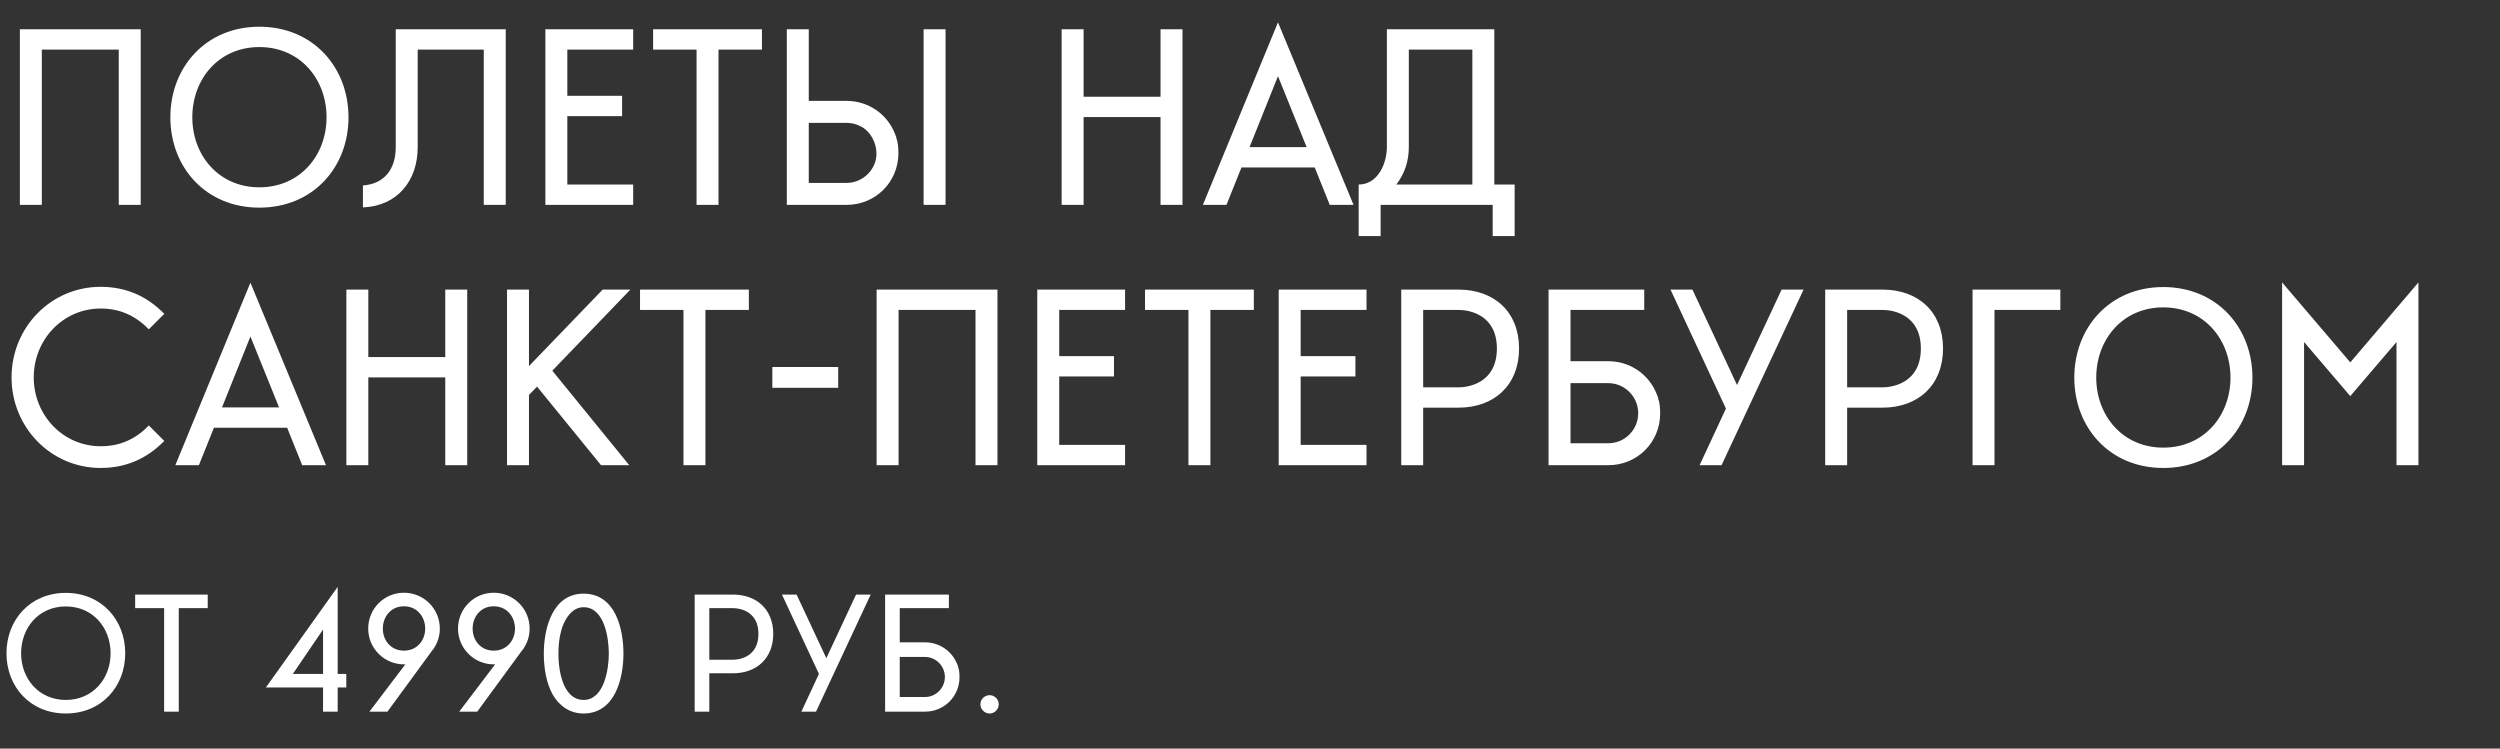
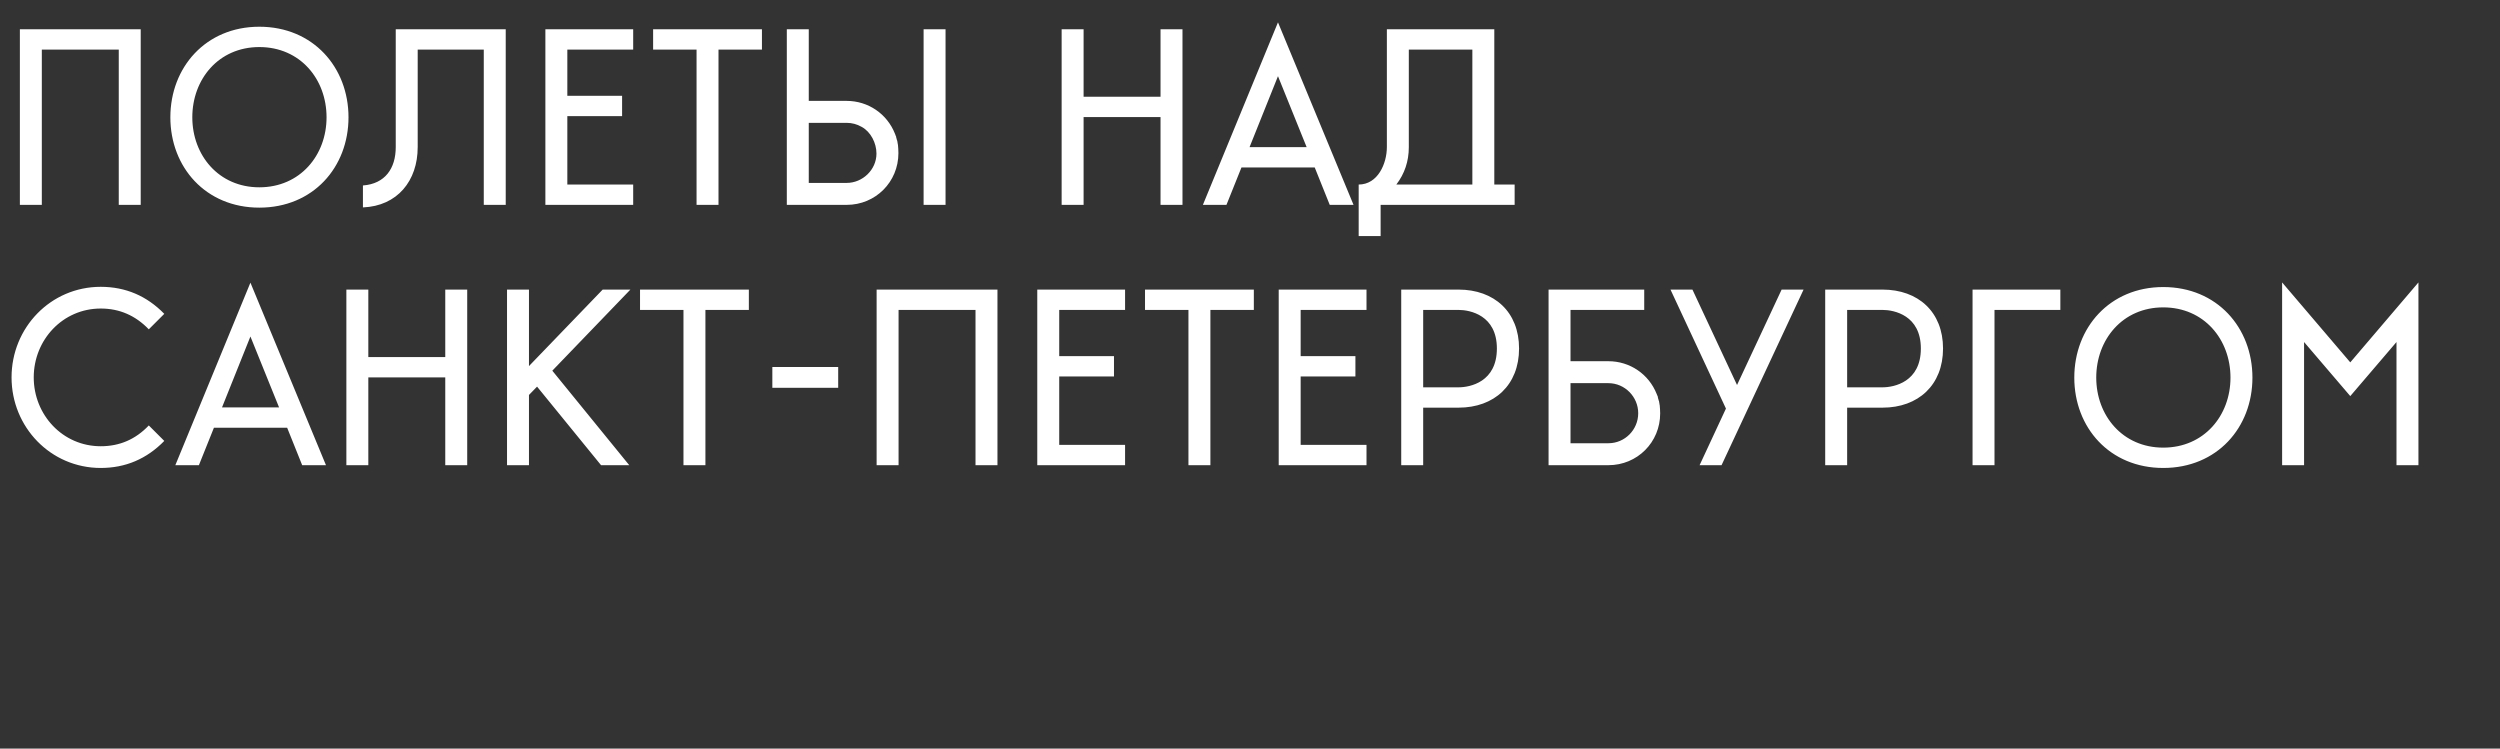
<svg xmlns="http://www.w3.org/2000/svg" width="1623" height="486" viewBox="0 0 1623 486" fill="none">
  <rect x="0" y="0" width="1623" height="486" fill="#333333" stroke="none" />
-   <path d="M12.9 19V133H27.15V32.2H77.1V133H91.35V19H12.9ZM168.347 17.35C133.547 17.35 110.597 43.75 110.597 76.15C110.597 108.55 133.547 134.8 168.347 134.8C203.297 134.8 226.247 108.55 226.247 76.15C226.247 43.75 203.297 17.35 168.347 17.35ZM168.347 121.6C141.947 121.6 124.847 100.75 124.847 76.15C124.847 51.4 141.947 30.55 168.347 30.55C194.897 30.55 211.997 51.4 211.997 76.15C211.997 100.75 194.897 121.6 168.347 121.6ZM314.067 133H328.317V19H256.917V95.5C256.917 109.3 250.017 119.35 235.617 120.4V134.65C257.967 133.75 271.167 117.4 271.167 95.5V32.2H314.067V133ZM411.062 133V119.8H368.312V75.4H403.862V62.2H368.312V32.2H411.062V19H354.062V133H411.062ZM452.203 32.2V133H466.453V32.2H494.653V19H424.003V32.2H452.203ZM525.05 118.75V79.75H549.65C553.1 79.75 556.4 80.65 559.25 82.3L559.55 82.45C565.25 85.6 569 92.8 569 99.7C569 110.2 560 118.75 549.65 118.75H525.05ZM582.8 93.4V93.25L582.5 91.45L582.2 90.7V90.55L581.9 89.5V89.35L581.75 89.05V88.6L581.3 87.7V87.55L581 86.8C575.9 73.9 563.6 65.5 549.65 65.5H525.05V19H510.8V133H549.65C568.4 133 583.25 118.15 583.25 99.4C583.25 97.45 583.1 95.65 582.95 94L582.8 93.4ZM599.6 133H613.85V19H599.6V133ZM703.468 76H753.418V133H767.668V19H753.418V62.8H703.468V19H689.218V133H703.468V76ZM805.965 108.7H853.515L863.265 133H878.715L829.665 14.5L780.915 133H796.215L805.965 108.7ZM848.265 95.5H811.215L829.665 49.45L848.265 95.5ZM955.853 32.2V119.8H906.503C911.903 112.75 914.603 104.65 914.603 95.5V32.2H955.853ZM970.103 119.8V19H900.353V95.5C900.353 106.15 894.503 119.8 882.053 119.8V153.25H896.303V133H969.053V153.25H983.303V119.8H970.103ZM7.5 245C7.5 277.25 32.85 303.8 65.4 303.8C81.45 303.8 95.25 297.95 106.65 286.25L96.6 276.2C88.05 285.2 77.7 289.7 65.4 289.7C40.65 289.7 21.9 269.3 21.9 245C21.9 220.7 40.65 200.3 65.4 200.3C77.55 200.3 87.9 204.8 96.6 213.8L106.65 203.75C95.25 192.05 81.45 186.2 65.4 186.2C32.85 186.2 7.5 212.75 7.5 245ZM138.875 277.7H186.425L196.175 302H211.625L162.575 183.5L113.825 302H129.125L138.875 277.7ZM181.175 264.5H144.125L162.575 218.45L181.175 264.5ZM239.113 245H289.063V302H303.313V188H289.063V231.8H239.113V188H224.863V302H239.113V245ZM329.16 302H343.41V256.4L348.66 251L390.21 302H408.51L358.56 240.65L409.26 188H391.26L343.41 237.65V188H329.16V302ZM443.707 201.2V302H457.957V201.2H486.157V188H415.507V201.2H443.707ZM544.154 251.75V238.25H501.404V251.75H544.154ZM569.101 188V302H583.351V201.2H633.301V302H647.551V188H569.101ZM730.398 302V288.8H687.648V244.4H723.198V231.2H687.648V201.2H730.398V188H673.398V302H730.398ZM771.539 201.2V302H785.789V201.2H813.989V188H743.339V201.2H771.539ZM887.136 302V288.8H844.386V244.4H879.936V231.2H844.386V201.2H887.136V188H830.136V302H887.136ZM986.177 226.25C986.177 202.55 970.127 188 946.877 188H909.677V302H923.927V264.65H946.877C970.127 264.65 986.177 249.95 986.177 226.25ZM923.927 251.45V201.2H946.877C954.377 201.2 971.777 204.65 971.777 226.25C971.777 248 954.377 251.45 946.877 251.45H923.927ZM1019.58 287.75V248.75H1044.18C1054.83 248.75 1063.53 257.6 1063.53 268.25C1063.53 279.05 1054.83 287.75 1044.18 287.75H1019.58ZM1077.33 262.4V262.25L1077.03 260.45L1076.73 259.7V259.55L1076.43 258.65V258.35L1076.28 258.05V257.6L1075.53 255.8C1070.43 242.9 1058.13 234.5 1044.18 234.5H1019.58V201.2H1067.43V188H1005.33V302H1044.18C1062.93 302 1077.78 287.15 1077.78 268.4C1077.78 266.45 1077.63 264.65 1077.48 263L1077.33 262.4ZM1156.63 188L1127.68 249.95L1098.73 188H1084.48L1120.48 265.25L1103.38 302H1117.63L1170.88 188H1156.63ZM1261.42 226.25C1261.42 202.55 1245.37 188 1222.12 188H1184.92V302H1199.17V264.65H1222.12C1245.37 264.65 1261.42 249.95 1261.42 226.25ZM1199.17 251.45V201.2H1222.12C1229.62 201.2 1247.02 204.65 1247.02 226.25C1247.02 248 1229.62 251.45 1222.12 251.45H1199.17ZM1280.58 188V302H1294.83V201.2H1337.58V188H1280.58ZM1404.38 186.35C1369.58 186.35 1346.63 212.75 1346.63 245.15C1346.63 277.55 1369.58 303.8 1404.38 303.8C1439.33 303.8 1462.28 277.55 1462.28 245.15C1462.28 212.75 1439.33 186.35 1404.38 186.35ZM1404.38 290.6C1377.98 290.6 1360.88 269.75 1360.88 245.15C1360.88 220.4 1377.98 199.55 1404.38 199.55C1430.93 199.55 1448.03 220.4 1448.03 245.15C1448.03 269.75 1430.93 290.6 1404.38 290.6ZM1495.8 222.05L1525.8 257.15L1555.8 222.05V302H1570.05V183.35L1525.8 235.25L1481.55 183.35V302H1495.8V222.05Z" fill="white" />
-   <path d="M42.7 384.9C19.5 384.9 4.2 402.5 4.2 424.1C4.2 445.7 19.5 463.2 42.7 463.2C66 463.2 81.3 445.7 81.3 424.1C81.3 402.5 66 384.9 42.7 384.9ZM42.7 454.4C25.1 454.4 13.7 440.5 13.7 424.1C13.7 407.6 25.1 393.7 42.7 393.7C60.4 393.7 71.8 407.6 71.8 424.1C71.8 440.5 60.4 454.4 42.7 454.4ZM106.547 394.8V462H116.047V394.8H134.847V386H87.747V394.8H106.547ZM219.22 446.3H224.82V437.5H219.22V381L172.62 446.3H209.72V462H219.22V446.3ZM209.72 408.7V437.5H190.12L209.72 408.7ZM281.336 421.4C284.036 417.5 285.536 412.9 285.536 408.1C285.536 395.2 275.136 384.8 262.236 384.8C249.336 384.8 239.036 395.2 239.036 408.1C239.036 420.9 249.436 431.3 262.236 431.3H263.136L239.836 462H251.536L280.736 422.1C280.936 421.9 281.136 421.6 281.336 421.4ZM248.536 408.1C248.536 400.5 253.636 393.6 262.236 393.6C270.836 393.6 276.036 400.5 276.036 408.1C276.036 415.6 270.836 422.4 262.236 422.4C253.636 422.4 248.536 415.6 248.536 408.1ZM339.637 421.4C342.337 417.5 343.837 412.9 343.837 408.1C343.837 395.2 333.437 384.8 320.537 384.8C307.637 384.8 297.337 395.2 297.337 408.1C297.337 420.9 307.737 431.3 320.537 431.3H321.437L298.137 462H309.837L339.037 422.1C339.237 421.9 339.437 421.6 339.637 421.4ZM306.837 408.1C306.837 400.5 311.937 393.6 320.537 393.6C329.137 393.6 334.337 400.5 334.337 408.1C334.337 415.6 329.137 422.4 320.537 422.4C311.937 422.4 306.837 415.6 306.837 408.1ZM378.838 463.2C399.038 463.2 404.738 440.9 404.738 424.3C404.738 407.8 399.338 385.4 378.838 385.4C358.738 385.4 353.038 407.8 353.038 424.3C353.038 434.9 355.037 444 358.738 450.8C363.038 458.3 369.938 463.2 378.838 463.2ZM378.838 394.2C392.438 394.2 395.238 414.3 395.238 424.3C395.238 434.2 392.338 454.4 378.838 454.4C366.738 454.4 362.538 438.5 362.538 424.3C362.538 415.5 364.138 407.7 367.138 402.5C370.038 397.4 373.838 394.2 378.838 394.2ZM501.983 411.5C501.983 395.7 491.283 386 475.783 386H450.983V462H460.483V437.1H475.783C491.283 437.1 501.983 427.3 501.983 411.5ZM460.483 428.3V394.8H475.783C480.783 394.8 492.383 397.1 492.383 411.5C492.383 426 480.783 428.3 475.783 428.3H460.483ZM555.752 386L536.452 427.3L517.152 386H507.652L531.652 437.5L520.252 462H529.752L565.252 386H555.752ZM584.116 452.5V426.5H600.516C607.616 426.5 613.416 432.4 613.416 439.5C613.416 446.7 607.616 452.5 600.516 452.5H584.116ZM622.616 435.6V435.5L622.416 434.3L622.216 433.8V433.7L622.016 433.1V432.9L621.916 432.7V432.4L621.416 431.2C618.016 422.6 609.816 417 600.516 417H584.116V394.8H616.016V386H574.616V462H600.516C613.016 462 622.916 452.1 622.916 439.6C622.916 438.3 622.816 437.1 622.716 436L622.616 435.6ZM648.379 457.2C648.379 454 645.679 451.3 642.479 451.3C639.179 451.3 636.479 454 636.479 457.2C636.479 460.5 639.179 463.2 642.479 463.2C645.679 463.2 648.379 460.5 648.379 457.2Z" fill="white" />
+   <path d="M12.9 19V133H27.15V32.2H77.1V133H91.35V19H12.9ZM168.347 17.35C133.547 17.35 110.597 43.75 110.597 76.15C110.597 108.55 133.547 134.8 168.347 134.8C203.297 134.8 226.247 108.55 226.247 76.15C226.247 43.75 203.297 17.35 168.347 17.35ZM168.347 121.6C141.947 121.6 124.847 100.75 124.847 76.15C124.847 51.4 141.947 30.55 168.347 30.55C194.897 30.55 211.997 51.4 211.997 76.15C211.997 100.75 194.897 121.6 168.347 121.6ZM314.067 133H328.317V19H256.917V95.5C256.917 109.3 250.017 119.35 235.617 120.4V134.65C257.967 133.75 271.167 117.4 271.167 95.5V32.2H314.067V133ZM411.062 133V119.8H368.312V75.4H403.862V62.2H368.312V32.2H411.062V19H354.062V133H411.062ZM452.203 32.2V133H466.453V32.2H494.653V19H424.003V32.2H452.203ZM525.05 118.75V79.75H549.65C553.1 79.75 556.4 80.65 559.25 82.3L559.55 82.45C565.25 85.6 569 92.8 569 99.7C569 110.2 560 118.75 549.65 118.75H525.05ZM582.8 93.4V93.25L582.5 91.45L582.2 90.7V90.55L581.9 89.5V89.35L581.75 89.05V88.6L581.3 87.7V87.55L581 86.8C575.9 73.9 563.6 65.5 549.65 65.5H525.05V19H510.8V133H549.65C568.4 133 583.25 118.15 583.25 99.4C583.25 97.45 583.1 95.65 582.95 94L582.8 93.4ZM599.6 133H613.85V19H599.6V133ZM703.468 76H753.418V133H767.668V19H753.418V62.8H703.468V19H689.218V133H703.468V76ZM805.965 108.7H853.515L863.265 133H878.715L829.665 14.5L780.915 133H796.215L805.965 108.7ZM848.265 95.5H811.215L829.665 49.45L848.265 95.5ZM955.853 32.2V119.8H906.503C911.903 112.75 914.603 104.65 914.603 95.5V32.2H955.853ZM970.103 119.8V19H900.353V95.5C900.353 106.15 894.503 119.8 882.053 119.8V153.25H896.303V133H969.053H983.303V119.8H970.103ZM7.5 245C7.5 277.25 32.85 303.8 65.4 303.8C81.45 303.8 95.25 297.95 106.65 286.25L96.6 276.2C88.05 285.2 77.7 289.7 65.4 289.7C40.65 289.7 21.9 269.3 21.9 245C21.9 220.7 40.65 200.3 65.4 200.3C77.55 200.3 87.9 204.8 96.6 213.8L106.65 203.75C95.25 192.05 81.45 186.2 65.4 186.2C32.85 186.2 7.5 212.75 7.5 245ZM138.875 277.7H186.425L196.175 302H211.625L162.575 183.5L113.825 302H129.125L138.875 277.7ZM181.175 264.5H144.125L162.575 218.45L181.175 264.5ZM239.113 245H289.063V302H303.313V188H289.063V231.8H239.113V188H224.863V302H239.113V245ZM329.16 302H343.41V256.4L348.66 251L390.21 302H408.51L358.56 240.65L409.26 188H391.26L343.41 237.65V188H329.16V302ZM443.707 201.2V302H457.957V201.2H486.157V188H415.507V201.2H443.707ZM544.154 251.75V238.25H501.404V251.75H544.154ZM569.101 188V302H583.351V201.2H633.301V302H647.551V188H569.101ZM730.398 302V288.8H687.648V244.4H723.198V231.2H687.648V201.2H730.398V188H673.398V302H730.398ZM771.539 201.2V302H785.789V201.2H813.989V188H743.339V201.2H771.539ZM887.136 302V288.8H844.386V244.4H879.936V231.2H844.386V201.2H887.136V188H830.136V302H887.136ZM986.177 226.25C986.177 202.55 970.127 188 946.877 188H909.677V302H923.927V264.65H946.877C970.127 264.65 986.177 249.95 986.177 226.25ZM923.927 251.45V201.2H946.877C954.377 201.2 971.777 204.65 971.777 226.25C971.777 248 954.377 251.45 946.877 251.45H923.927ZM1019.58 287.75V248.75H1044.18C1054.83 248.75 1063.53 257.6 1063.53 268.25C1063.53 279.05 1054.83 287.75 1044.18 287.75H1019.58ZM1077.33 262.4V262.25L1077.03 260.45L1076.73 259.7V259.55L1076.43 258.65V258.35L1076.28 258.05V257.6L1075.53 255.8C1070.43 242.9 1058.13 234.5 1044.18 234.5H1019.58V201.2H1067.43V188H1005.33V302H1044.18C1062.93 302 1077.78 287.15 1077.78 268.4C1077.78 266.45 1077.63 264.65 1077.48 263L1077.33 262.4ZM1156.63 188L1127.68 249.95L1098.73 188H1084.48L1120.48 265.25L1103.38 302H1117.63L1170.88 188H1156.63ZM1261.42 226.25C1261.42 202.55 1245.37 188 1222.12 188H1184.92V302H1199.17V264.65H1222.12C1245.37 264.65 1261.42 249.95 1261.42 226.25ZM1199.17 251.45V201.2H1222.12C1229.62 201.2 1247.02 204.65 1247.02 226.25C1247.02 248 1229.62 251.45 1222.12 251.45H1199.17ZM1280.58 188V302H1294.83V201.2H1337.58V188H1280.58ZM1404.38 186.35C1369.58 186.35 1346.63 212.75 1346.63 245.15C1346.63 277.55 1369.58 303.8 1404.38 303.8C1439.33 303.8 1462.28 277.55 1462.28 245.15C1462.28 212.75 1439.33 186.35 1404.38 186.35ZM1404.38 290.6C1377.98 290.6 1360.88 269.75 1360.88 245.15C1360.88 220.4 1377.98 199.55 1404.38 199.55C1430.93 199.55 1448.03 220.4 1448.03 245.15C1448.03 269.75 1430.93 290.6 1404.38 290.6ZM1495.8 222.05L1525.8 257.15L1555.8 222.05V302H1570.05V183.35L1525.8 235.25L1481.55 183.35V302H1495.8V222.05Z" fill="white" />
</svg>